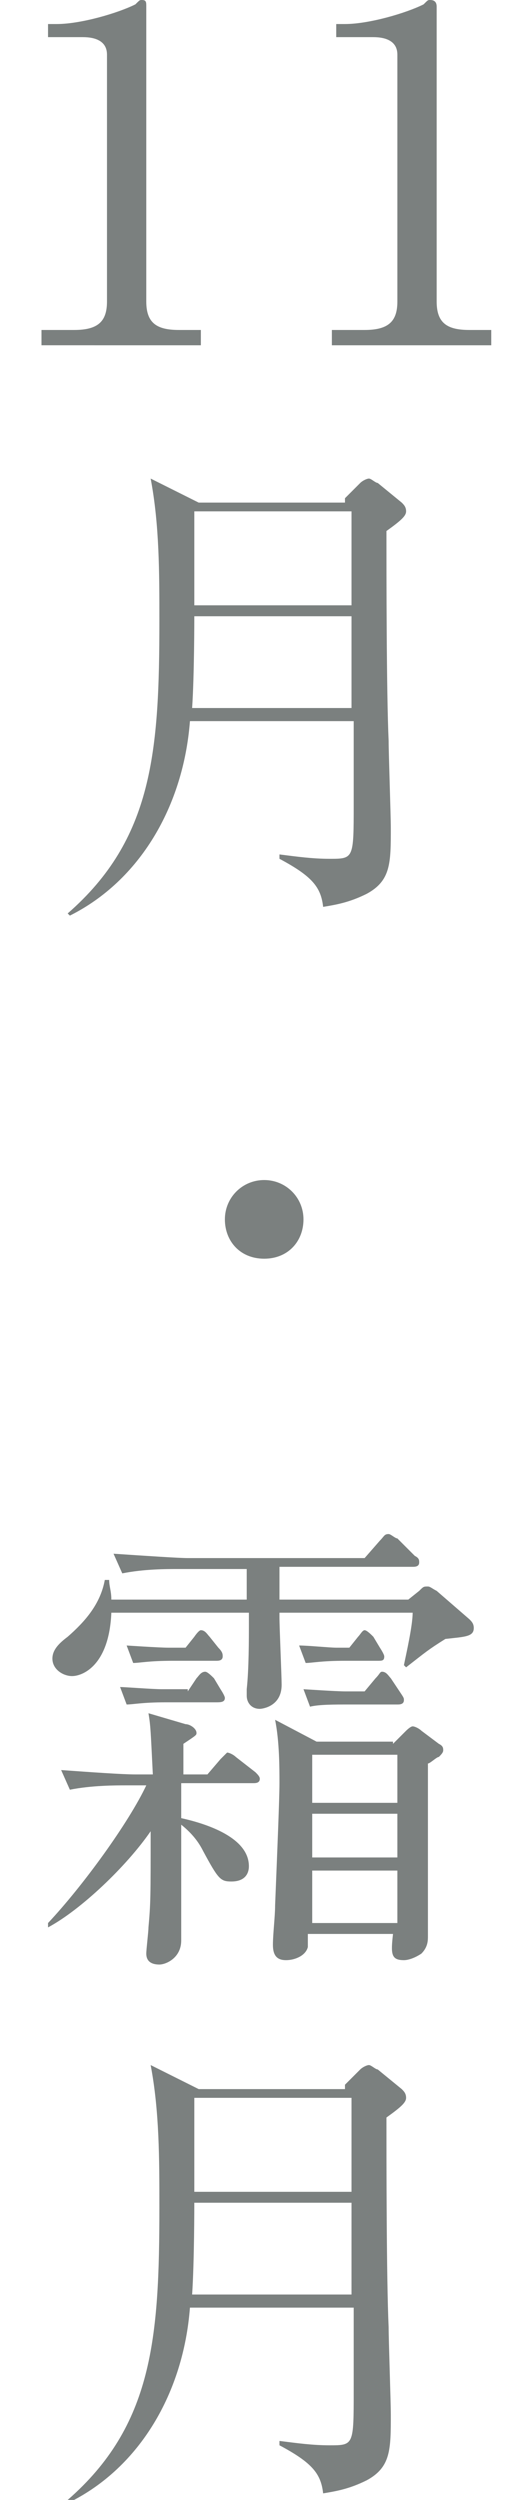
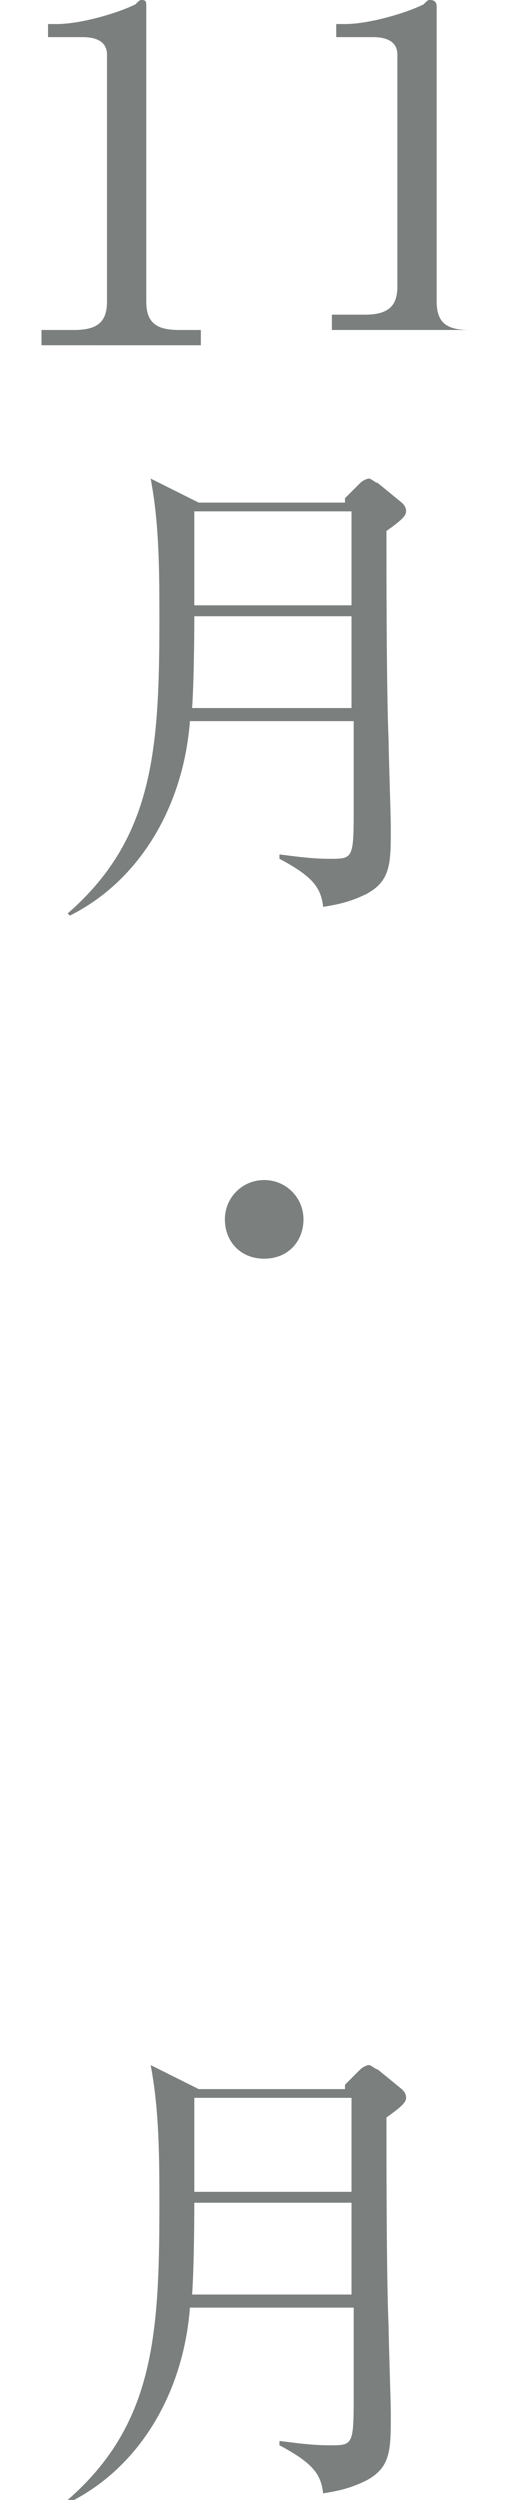
<svg xmlns="http://www.w3.org/2000/svg" version="1.1" id="レイヤー_1" x="0px" y="0px" viewBox="0 0 24 114.4" style="enable-background:new 0 0 24 114.4;" xml:space="preserve">
  <style type="text/css">
	.st0{fill:#4B7244;}
	.st1{fill:#7B807F;}
</style>
  <g>
    <path class="st0" d="M269.2,339.4c0,2.3-2,4.3-4.7,4.3c-2.6,0-4.8-1.8-4.8-4c0-2.2,2-3.3,3.5-4.1c-1.4-1-2.8-2.1-2.8-3.9   c0-2.1,1.7-3.8,4.1-3.8c2.2,0,4.1,1.4,4.1,3.4c0,2-1.9,3.1-3.1,3.8C268,336.5,269.2,337.5,269.2,339.4z M261.7,339.5   c0,2.2,1.3,3.6,3,3.6s2.9-1.4,2.9-3.2c0-1.2-0.6-1.9-1.7-2.6c-0.3-0.2-1.8-1.1-2.1-1.4C263,336.6,261.7,337.5,261.7,339.5z    M267.2,331.4c0-1.7-1-3-2.7-3c-1.7,0-2.6,1.4-2.6,2.6c0,1.6,1.6,2.7,3.1,3.6C266.4,333.8,267.2,333.1,267.2,331.4z" />
-     <path class="st0" d="M268.1,350.5l0.7-0.7c0.1-0.1,0.3-0.2,0.4-0.2c0.1,0,0.3,0.2,0.4,0.2l1.1,0.9c0.1,0.1,0.2,0.2,0.2,0.4   c0,0.2-0.2,0.4-0.9,0.9c0,1.9,0,7.4,0.1,9.6c0,0.6,0.1,3.4,0.1,4c0,1.6,0,2.4-1.1,3c-0.8,0.4-1.4,0.5-2,0.6c-0.1-0.9-0.5-1.4-2-2.2   l0-0.2c0.8,0.1,1.5,0.2,2.3,0.2c1.1,0,1.1,0,1.1-2.5c0-1,0-2.9,0-3.8h-7.3c-0.3,3.9-2.3,7.3-5.5,8.9l-0.1-0.1   c3.9-3.4,4.2-7.4,4.2-13.4c0-2.2,0-4.4-0.4-6.5l2.2,1.1H268.1z M261.3,355.8c0,0.1,0,2.7-0.1,4.2h7.3v-4.2H261.3z M261.3,351v4.3   h7.2V351H261.3z" />
    <path class="st0" d="M262.7,383.5c0-1,0.8-1.8,1.8-1.8s1.8,0.8,1.8,1.8c0,1-0.7,1.8-1.8,1.8S262.7,384.5,262.7,383.5z" />
    <path class="st0" d="M260.5,404.7c0,0.5,0,3,0,3.6h9.8l0.7-0.9c0.2-0.2,0.2-0.3,0.3-0.3c0.1,0,0.3,0.2,0.4,0.2l1,0.9   c0.1,0.1,0.2,0.2,0.2,0.3c0,0.2-0.2,0.2-0.3,0.2h-12.1c0,0.1,0,0.2-0.1,0.4c-0.2,0.5-0.7,0.5-0.9,0.5c-0.6,0-0.6-0.4-0.6-0.6   c0-0.2,0.1-1,0.1-1.2c0-1.4,0-2.7,0-3.1h-1.5c-0.5,0-1.6,0-2.6,0.2l-0.4-0.9c1.7,0.2,3,0.2,3.4,0.2h1.1c0-1,0-1.4-0.3-2.3l1.9,0.5   c0.2,0,0.4,0.1,0.4,0.3c0,0.2-0.2,0.4-0.5,0.6c0,0.3,0,0.4,0,0.8h2.8c0-1.2,0-1.5-0.4-2.1l2,0.5c0.2,0,0.3,0,0.3,0.2   c0,0.1-0.1,0.2-0.5,0.5c0,0.2,0,0.7,0,0.8h3.5c0-1.2-0.1-1.5-0.3-2.1l1.9,0.5c0.2,0,0.3,0.1,0.3,0.3c0,0.2-0.2,0.3-0.5,0.5v0.7h1.9   l0.7-0.9c0.2-0.2,0.2-0.3,0.3-0.3c0.1,0,0.2,0.1,0.4,0.2l1.1,0.9c0.1,0.1,0.2,0.2,0.2,0.3c0,0.2-0.2,0.2-0.3,0.2h-4.4   c0,0.3,0,1.6,0,1.9c0,0.2,0,0.3-0.1,0.5c-0.2,0.3-0.6,0.4-0.8,0.4c-0.5,0-0.5-0.3-0.5-0.7h-3.5v0.1c0,0.2,0,0.3-0.1,0.5   c-0.2,0.3-0.5,0.4-0.8,0.4c-0.6,0-0.6-0.5-0.6-0.8c0-0.7,0-1.6,0-2.2H260.5z M265.8,411.7c2.4,2,5.3,3.2,8.4,3.2v0.1   c-0.7,0.3-1.2,0.6-2.2,1.8c-3.1-1.2-5.6-3.4-6.8-5.1h-0.1c0,2.8,0,3.1,0,4c0,0.2,0.1,0.9,0.1,1.1c0,0.4-0.3,0.9-1,0.9   c-0.4,0-0.6-0.2-0.6-0.6c0-0.2,0.1-1,0.1-1.1c0.1-1.8,0.1-3.9,0.1-4.1c-1.7,2-5.1,4.4-8.9,5.4l0-0.1c2.3-1.1,5.5-3.7,6.9-5.4h-3.4   c-0.5,0-1.6,0-2.6,0.2l-0.4-0.9c1.8,0.2,3.1,0.2,3.4,0.2h5.1c0-1,0-1.3-0.3-2.2l2,0.5c0.2,0,0.4,0.1,0.4,0.3c0,0.2,0,0.2-0.7,0.8   v0.6h5.6l0.8-1c0.1-0.1,0.2-0.3,0.4-0.3c0.1,0,0.2,0.1,0.4,0.2l1.1,1c0,0.1,0.2,0.2,0.2,0.3c0,0.2-0.2,0.2-0.3,0.2H265.8z    M266.2,400.3c0-1.3-0.1-1.8-0.3-2.6l2,0.5c0.2,0,0.3,0.1,0.3,0.3c0,0.2-0.2,0.3-0.6,0.6c0,0.4,0,0.5,0,1.2h3.2l0.7-1   c0.2-0.3,0.3-0.3,0.3-0.3c0.1,0,0.2,0,0.4,0.2l1.1,1c0.1,0.1,0.2,0.2,0.2,0.3c0,0.2-0.2,0.2-0.3,0.2h-5.6c0,0.4,0,1.1,0,1.2   c0,0.3-0.1,0.9-1,0.9c-0.6,0-0.6-0.3-0.6-2h-3.3c0,1.2,0,1.3,0,1.4c-0.1,0.3-0.4,0.6-0.9,0.6c-0.6,0-0.7-0.2-0.6-2h-3.1   c-0.5,0-1.6,0-2.6,0.2l-0.4-0.9c1.4,0.1,2.8,0.2,3.4,0.2h2.7c0-1.4,0-1.6-0.4-2.6l2.2,0.7c0,0,0.3,0.1,0.3,0.3   c0,0.2-0.1,0.3-0.6,0.5c0,0.3,0,0.5,0,1.1H266.2z M264.7,406.2h3.5v-1.5h-3.5V406.2z" />
    <path class="st0" d="M268.1,423.1l0.7-0.7c0.1-0.1,0.3-0.2,0.4-0.2c0.1,0,0.3,0.2,0.4,0.2l1.1,0.9c0.1,0.1,0.2,0.2,0.2,0.4   c0,0.2-0.2,0.4-0.9,0.9c0,1.9,0,7.4,0.1,9.6c0,0.6,0.1,3.4,0.1,4c0,1.6,0,2.4-1.1,3c-0.8,0.4-1.4,0.5-2,0.6c-0.1-0.9-0.5-1.4-2-2.2   l0-0.2c0.8,0.1,1.5,0.2,2.3,0.2c1.1,0,1.1,0,1.1-2.5c0-1,0-2.9,0-3.8h-7.3c-0.3,3.9-2.3,7.3-5.5,8.9l-0.1-0.1   c3.9-3.4,4.2-7.4,4.2-13.4c0-2.2,0-4.4-0.4-6.5l2.2,1.1H268.1z M261.3,428.4c0,0.1,0,2.7-0.1,4.2h7.3v-4.2H261.3z M261.3,423.6v4.3   h7.2v-4.3H261.3z" />
  </g>
  <g>
    <path class="st1" d="M2.2,1.1h0.4c1.1,0,2.8-0.5,3.6-0.9C6.4,0,6.4,0,6.5,0c0.2,0,0.2,0.1,0.2,0.3v13.5c0,1,0.5,1.3,1.5,1.3h1v0.7   H1.9v-0.7h1.5c1.1,0,1.5-0.4,1.5-1.3V2.5c0-0.6-0.5-0.8-1.1-0.8H2.2V1.1z" />
-     <path class="st1" d="M15.4,1.1h0.4c1.1,0,2.8-0.5,3.6-0.9C19.6,0,19.6,0,19.7,0C19.9,0,20,0.1,20,0.3v13.5c0,1,0.5,1.3,1.5,1.3h1   v0.7h-7.3v-0.7h1.5c1.1,0,1.5-0.4,1.5-1.3V2.5c0-0.6-0.5-0.8-1.1-0.8h-1.7V1.1z" />
+     <path class="st1" d="M15.4,1.1h0.4c1.1,0,2.8-0.5,3.6-0.9C19.6,0,19.6,0,19.7,0C19.9,0,20,0.1,20,0.3v13.5c0,1,0.5,1.3,1.5,1.3h1   h-7.3v-0.7h1.5c1.1,0,1.5-0.4,1.5-1.3V2.5c0-0.6-0.5-0.8-1.1-0.8h-1.7V1.1z" />
    <path class="st1" d="M15.8,22.8l0.7-0.7c0.1-0.1,0.3-0.2,0.4-0.2c0.1,0,0.3,0.2,0.4,0.2l1.1,0.9c0.1,0.1,0.2,0.2,0.2,0.4   c0,0.2-0.2,0.4-0.9,0.9c0,1.9,0,7.4,0.1,9.6c0,0.6,0.1,3.4,0.1,4c0,1.6,0,2.4-1.1,3c-0.8,0.4-1.4,0.5-2,0.6c-0.1-0.9-0.5-1.4-2-2.2   l0-0.2c0.8,0.1,1.5,0.2,2.3,0.2c1.1,0,1.1,0,1.1-2.5c0-1,0-2.9,0-3.8H8.7c-0.3,3.9-2.3,7.3-5.5,8.9l-0.1-0.1   c3.9-3.4,4.2-7.4,4.2-13.4c0-2.2,0-4.4-0.4-6.5l2.2,1.1H15.8z M8.9,28.2c0,0.1,0,2.7-0.1,4.2h7.3v-4.2H8.9z M8.9,23.4v4.3h7.2v-4.3   H8.9z" />
    <path class="st1" d="M10.3,55.8c0-1,0.8-1.8,1.8-1.8s1.8,0.8,1.8,1.8c0,1-0.7,1.8-1.8,1.8S10.3,56.8,10.3,55.8z" />
-     <path class="st1" d="M5.8,81.7c-0.5,0-1.6,0-2.6,0.2L2.8,81c1.4,0.1,2.8,0.2,3.4,0.2H7c-0.1-2-0.1-2.2-0.2-2.8l1.7,0.5   c0.2,0,0.5,0.2,0.5,0.4c0,0.1,0,0.1-0.6,0.5v1.4h1.1l0.6-0.7c0.2-0.2,0.3-0.3,0.3-0.3c0.1,0,0.3,0.1,0.4,0.2l0.9,0.7   c0.1,0.1,0.2,0.2,0.2,0.3c0,0.2-0.2,0.2-0.3,0.2H8.3v1.6c0.9,0.2,3.1,0.8,3.1,2.2c0,0.1,0,0.7-0.8,0.7c-0.5,0-0.6-0.1-1.3-1.4   c-0.2-0.4-0.5-0.8-1-1.2v2.4c0,0.7,0,1.8,0,2.4c0,0.1,0,0.3,0,0.5c0,0.8-0.7,1.1-1,1.1c-0.3,0-0.6-0.1-0.6-0.5c0-0.2,0.1-1,0.1-1.2   c0.1-1.1,0.1-1.4,0.1-4.4c-1.1,1.6-3.2,3.6-4.7,4.4L2.2,88c1.6-1.7,3.7-4.6,4.5-6.3H5.8z M11.3,73.3v-1.5H8.2c-0.6,0-1.6,0-2.6,0.2   l-0.4-0.9c1.5,0.1,3,0.2,3.4,0.2h8.1l0.7-0.8c0.2-0.2,0.2-0.3,0.4-0.3c0.1,0,0.3,0.2,0.4,0.2l0.8,0.8c0.2,0.1,0.2,0.2,0.2,0.3   c0,0.2-0.2,0.2-0.3,0.2h-6.1v1.5h5.9l0.5-0.4c0.2-0.2,0.2-0.2,0.4-0.2c0.1,0,0.2,0.1,0.4,0.2l1.5,1.3c0.1,0.1,0.2,0.2,0.2,0.4   c0,0.4-0.4,0.4-1.3,0.5c-0.8,0.5-0.9,0.6-1.8,1.3l-0.1-0.1c0.1-0.5,0.4-1.8,0.4-2.4h-6.1v0.2c0,0.5,0.1,2.7,0.1,3.1   c0,1-0.9,1.1-1,1.1c-0.4,0-0.6-0.3-0.6-0.6c0,0,0-0.2,0-0.3c0.1-0.9,0.1-2.3,0.1-3v-0.5H5.1c-0.1,2.4-1.3,2.9-1.8,2.9   c-0.4,0-0.9-0.3-0.9-0.8c0-0.4,0.3-0.7,0.7-1c0.8-0.7,1.5-1.5,1.7-2.6H5c0,0.3,0.1,0.5,0.1,0.9H11.3z M8.6,77.4L9,76.8   c0.1-0.1,0.2-0.3,0.4-0.3c0.1,0,0.3,0.2,0.4,0.3l0.3,0.5c0,0,0.2,0.3,0.2,0.4c0,0.2-0.2,0.2-0.4,0.2H7.6c-1.1,0-1.5,0.1-1.8,0.1   l-0.3-0.8c0.2,0,1.5,0.1,1.9,0.1H8.6z M8.5,75.4l0.4-0.5c0,0,0.2-0.3,0.3-0.3c0.2,0,0.3,0.2,0.4,0.3l0.4,0.5   c0.2,0.2,0.2,0.3,0.2,0.4c0,0.2-0.2,0.2-0.3,0.2h-2c-1.1,0-1.5,0.1-1.8,0.1l-0.3-0.8c0,0,1.5,0.1,1.9,0.1H8.5z M18,79.8l0.6-0.6   c0,0,0.2-0.2,0.3-0.2c0.1,0,0.3,0.1,0.4,0.2l0.8,0.6c0.2,0.1,0.2,0.2,0.2,0.3c0,0.1-0.1,0.2-0.2,0.3c-0.1,0-0.4,0.3-0.5,0.3   c0,1.8,0,3.8,0,5.3c0,0.7,0,1.9,0,2.6c0,0.2,0,0.5-0.3,0.8c-0.3,0.2-0.6,0.3-0.8,0.3c-0.6,0-0.6-0.3-0.5-1.2h-3.9   c0,0.1,0,0.4,0,0.6c-0.1,0.4-0.6,0.6-1,0.6s-0.6-0.2-0.6-0.7c0-0.5,0.1-1.3,0.1-1.8c0.1-2.5,0.2-4.9,0.2-5.6c0-0.7,0-1.9-0.2-2.9   l1.9,1H18z M16,75.4l0.4-0.5c0.1-0.1,0.2-0.3,0.3-0.3c0.1,0,0.3,0.2,0.4,0.3l0.3,0.5c0,0,0.2,0.3,0.2,0.4c0,0.2-0.1,0.2-0.3,0.2   h-1.5c-1.1,0-1.5,0.1-1.8,0.1l-0.3-0.8c0.4,0,1.4,0.1,1.7,0.1H16z M16.7,77.4l0.5-0.6c0.2-0.2,0.2-0.3,0.3-0.3   c0.2,0,0.3,0.2,0.4,0.3l0.4,0.6c0.2,0.3,0.2,0.3,0.2,0.4c0,0.2-0.2,0.2-0.3,0.2h-2.2c-0.7,0-1.4,0-1.8,0.1l-0.3-0.8   c0,0,1.5,0.1,1.9,0.1H16.7z M14.3,80.3v2.2h3.9v-2.2H14.3z M14.3,83v2h3.9v-2H14.3z M14.3,85.6V88h3.9v-2.4H14.3z" />
    <path class="st1" d="M15.8,95.4l0.7-0.7c0.1-0.1,0.3-0.2,0.4-0.2c0.1,0,0.3,0.2,0.4,0.2l1.1,0.9c0.1,0.1,0.2,0.2,0.2,0.4   c0,0.2-0.2,0.4-0.9,0.9c0,1.9,0,7.4,0.1,9.6c0,0.6,0.1,3.4,0.1,4c0,1.6,0,2.4-1.1,3c-0.8,0.4-1.4,0.5-2,0.6c-0.1-0.9-0.5-1.4-2-2.2   l0-0.2c0.8,0.1,1.5,0.2,2.3,0.2c1.1,0,1.1,0,1.1-2.5c0-1,0-2.9,0-3.8H8.7c-0.3,3.9-2.3,7.3-5.5,8.9l-0.1-0.1   c3.9-3.4,4.2-7.4,4.2-13.4c0-2.2,0-4.4-0.4-6.5l2.2,1.1H15.8z M8.9,100.8c0,0.1,0,2.7-0.1,4.2h7.3v-4.2H8.9z M8.9,96v4.3h7.2V96   H8.9z" />
  </g>
  <g>
</g>
  <g>
</g>
  <g>
</g>
  <g>
</g>
  <g>
</g>
  <g>
</g>
</svg>